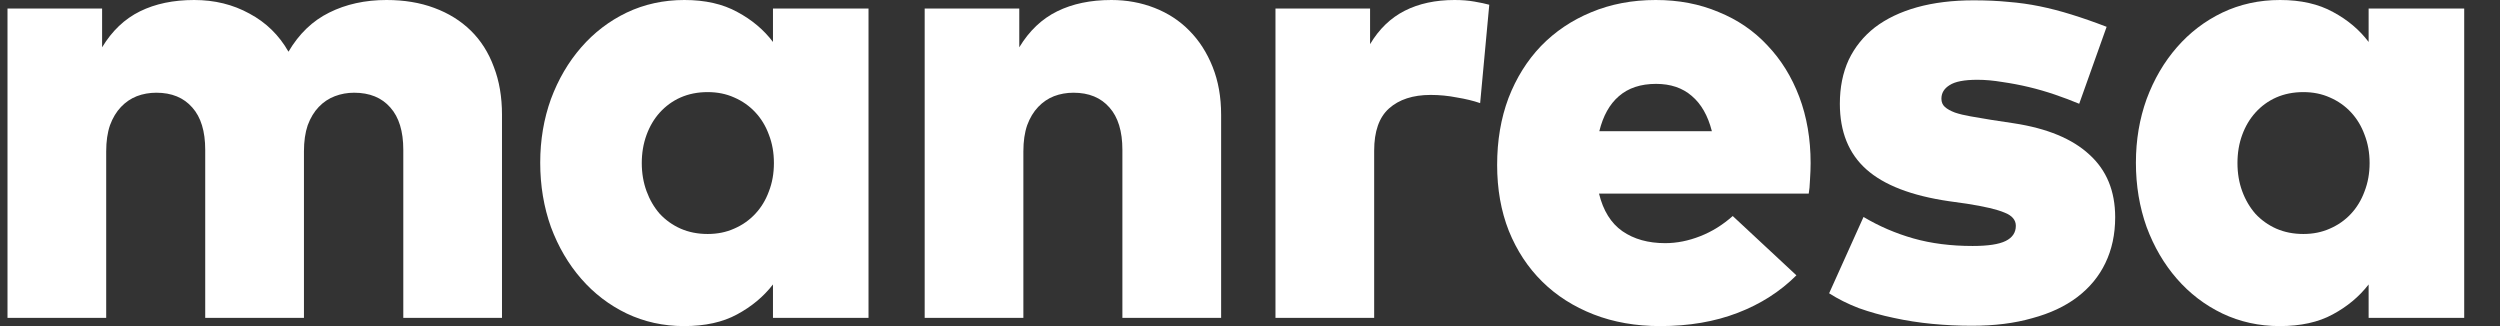
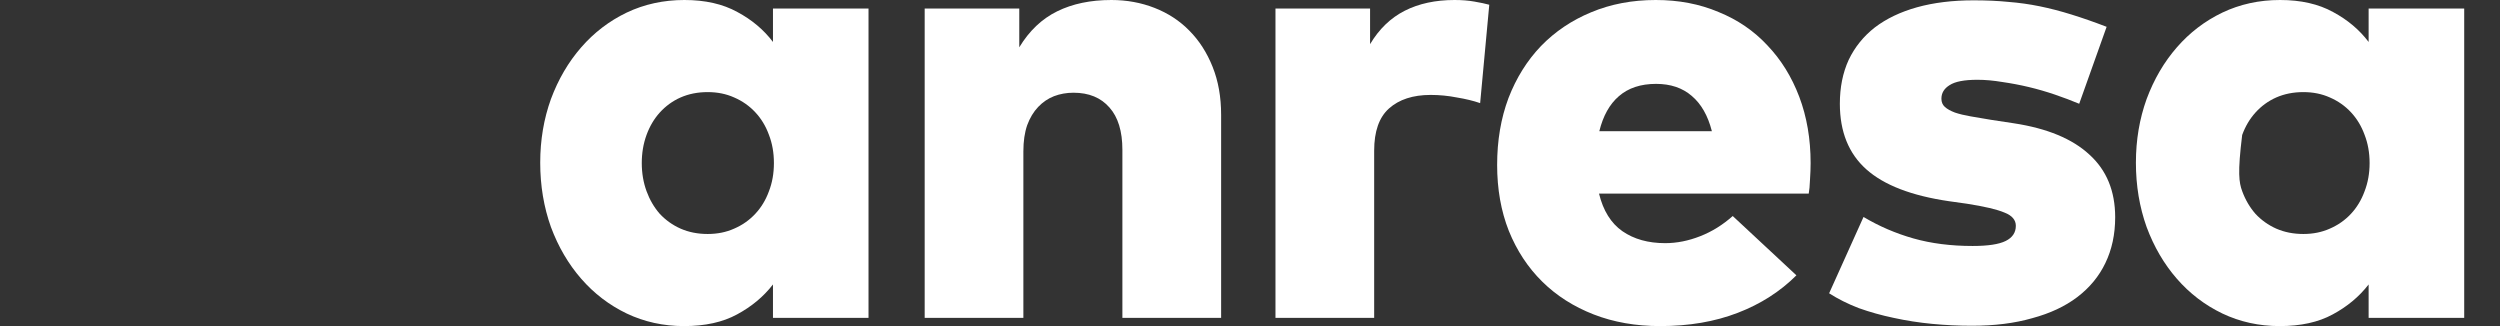
<svg xmlns="http://www.w3.org/2000/svg" width="69" height="9" viewBox="0 0 69 9" fill="none">
  <rect x="0" y="0" width="69" height="9" fill="#333333" stroke="none" />
-   <path d="M10.669 0C11.157 0 11.595 0.073 11.984 0.218C12.378 0.363 12.715 0.572 12.993 0.844C13.272 1.117 13.484 1.451 13.629 1.845C13.78 2.234 13.855 2.675 13.855 3.168V8.774H11.131V4.134C11.131 3.624 11.012 3.235 10.774 2.968C10.536 2.695 10.202 2.559 9.773 2.559C9.587 2.559 9.41 2.591 9.242 2.655C9.074 2.719 8.926 2.817 8.798 2.951C8.67 3.084 8.569 3.252 8.493 3.456C8.424 3.659 8.389 3.899 8.389 4.178V8.774H5.664V4.134C5.664 3.624 5.546 3.235 5.308 2.968C5.07 2.695 4.739 2.559 4.315 2.559C4.124 2.559 3.944 2.591 3.776 2.655C3.613 2.719 3.468 2.817 3.34 2.951C3.213 3.084 3.111 3.252 3.036 3.456C2.966 3.659 2.931 3.899 2.931 4.178V8.774H0.207V0.235H2.818V1.306C3.091 0.853 3.439 0.522 3.863 0.313C4.286 0.104 4.785 0 5.36 0C5.923 0 6.43 0.125 6.883 0.374C7.341 0.618 7.701 0.969 7.962 1.427C8.252 0.934 8.627 0.574 9.085 0.348C9.549 0.116 10.077 0 10.669 0Z" fill="white" />
  <path d="M23.971 8.774H21.334V7.851C21.073 8.188 20.742 8.463 20.342 8.678C19.947 8.893 19.46 9 18.879 9C18.311 9 17.783 8.884 17.295 8.652C16.814 8.42 16.396 8.101 16.042 7.694C15.688 7.288 15.409 6.812 15.206 6.267C15.009 5.716 14.91 5.124 14.91 4.491C14.91 3.865 15.009 3.279 15.206 2.733C15.409 2.188 15.688 1.712 16.042 1.306C16.396 0.899 16.814 0.58 17.295 0.348C17.783 0.116 18.314 0 18.888 0C19.463 0 19.95 0.11 20.35 0.331C20.751 0.545 21.079 0.821 21.334 1.158V0.235H23.971V8.774ZM19.532 2.542C19.259 2.542 19.01 2.591 18.784 2.69C18.563 2.788 18.372 2.927 18.209 3.107C18.052 3.281 17.931 3.487 17.844 3.725C17.757 3.963 17.713 4.221 17.713 4.5C17.713 4.779 17.757 5.037 17.844 5.275C17.931 5.513 18.052 5.721 18.209 5.901C18.372 6.075 18.563 6.212 18.784 6.31C19.01 6.409 19.259 6.458 19.532 6.458C19.799 6.458 20.043 6.409 20.263 6.31C20.49 6.212 20.684 6.075 20.846 5.901C21.009 5.727 21.134 5.521 21.221 5.283C21.314 5.045 21.36 4.784 21.36 4.5C21.36 4.216 21.314 3.955 21.221 3.717C21.134 3.479 21.009 3.273 20.846 3.099C20.684 2.925 20.49 2.788 20.263 2.69C20.043 2.591 19.799 2.542 19.532 2.542Z" fill="white" />
  <path d="M30.674 0C31.097 0 31.495 0.073 31.866 0.218C32.237 0.363 32.557 0.572 32.824 0.844C33.096 1.117 33.311 1.451 33.468 1.845C33.624 2.234 33.703 2.675 33.703 3.168V8.774H30.978V4.134C30.978 3.624 30.859 3.235 30.622 2.968C30.384 2.695 30.053 2.559 29.629 2.559C29.438 2.559 29.258 2.591 29.09 2.655C28.927 2.719 28.782 2.817 28.654 2.951C28.527 3.084 28.425 3.252 28.35 3.456C28.28 3.659 28.245 3.899 28.245 4.178V8.774H25.521V0.235H28.132V1.306C28.405 0.853 28.753 0.522 29.177 0.313C29.6 0.104 30.099 0 30.674 0Z" fill="white" />
  <path d="M40.147 0C40.35 0 40.533 0.015 40.695 0.044C40.863 0.073 41 0.102 41.104 0.131L40.852 2.846C40.666 2.782 40.451 2.73 40.208 2.69C39.97 2.643 39.729 2.62 39.485 2.62C38.998 2.62 38.615 2.745 38.336 2.994C38.063 3.238 37.927 3.627 37.927 4.161V8.774H35.203V0.235H37.814V1.219C38.063 0.801 38.383 0.493 38.772 0.296C39.16 0.099 39.619 0 40.147 0Z" fill="white" />
  <path d="M45.699 0C46.332 0 46.909 0.11 47.431 0.331C47.959 0.545 48.409 0.853 48.781 1.253C49.158 1.648 49.451 2.121 49.66 2.672C49.868 3.223 49.973 3.833 49.973 4.5C49.973 4.639 49.967 4.793 49.956 4.961C49.95 5.124 49.938 5.251 49.921 5.344H44.133C44.248 5.814 44.463 6.16 44.777 6.38C45.096 6.601 45.49 6.711 45.96 6.711C46.279 6.711 46.602 6.647 46.926 6.519C47.251 6.392 47.55 6.206 47.823 5.962L49.581 7.599C49.134 8.045 48.595 8.391 47.962 8.634C47.33 8.878 46.616 9 45.821 9C45.148 9 44.536 8.893 43.984 8.678C43.433 8.463 42.96 8.162 42.566 7.773C42.171 7.384 41.864 6.917 41.643 6.371C41.428 5.826 41.321 5.22 41.321 4.552C41.321 3.879 41.425 3.264 41.634 2.707C41.849 2.15 42.148 1.671 42.531 1.271C42.92 0.87 43.381 0.56 43.915 0.339C44.455 0.113 45.049 0 45.699 0ZM45.708 2.315C45.284 2.315 44.942 2.428 44.681 2.655C44.425 2.875 44.246 3.197 44.141 3.621H47.248C47.138 3.191 46.953 2.867 46.691 2.646C46.436 2.426 46.108 2.315 45.708 2.315Z" fill="white" />
  <path d="M57.386 2.864C57.177 2.777 56.954 2.692 56.716 2.611C56.478 2.53 56.237 2.46 55.993 2.402C55.75 2.344 55.506 2.298 55.262 2.263C55.019 2.222 54.789 2.202 54.575 2.202C54.215 2.202 53.96 2.251 53.809 2.35C53.658 2.443 53.583 2.568 53.583 2.724C53.583 2.817 53.614 2.893 53.678 2.951C53.742 3.009 53.835 3.061 53.957 3.107C54.079 3.148 54.224 3.183 54.392 3.212C54.56 3.241 54.749 3.273 54.958 3.308L55.584 3.403C56.501 3.543 57.195 3.83 57.665 4.265C58.141 4.694 58.379 5.272 58.379 5.997C58.379 6.467 58.288 6.888 58.109 7.259C57.934 7.625 57.676 7.938 57.334 8.199C56.997 8.455 56.583 8.649 56.089 8.782C55.602 8.922 55.048 8.991 54.427 8.991C54.061 8.991 53.696 8.974 53.33 8.939C52.965 8.904 52.611 8.849 52.268 8.774C51.932 8.704 51.61 8.614 51.302 8.504C51 8.388 50.728 8.251 50.484 8.095L51.433 5.988C51.862 6.244 52.32 6.441 52.808 6.58C53.301 6.72 53.846 6.789 54.444 6.789C54.868 6.789 55.172 6.743 55.358 6.65C55.544 6.557 55.637 6.418 55.637 6.232C55.637 6.07 55.532 5.948 55.323 5.867C55.114 5.779 54.769 5.698 54.288 5.623L53.791 5.553C52.758 5.402 51.998 5.109 51.511 4.674C51.023 4.239 50.78 3.635 50.78 2.864C50.78 2.411 50.861 2.008 51.023 1.654C51.192 1.3 51.433 1.001 51.746 0.757C52.065 0.514 52.454 0.328 52.912 0.2C53.371 0.073 53.89 0.009 54.47 0.009C54.819 0.009 55.138 0.023 55.428 0.052C55.724 0.075 56.014 0.116 56.298 0.174C56.583 0.232 56.873 0.308 57.169 0.4C57.47 0.493 57.795 0.606 58.143 0.74L57.386 2.864Z" fill="white" />
-   <path d="M68.012 8.774H65.374V7.851C65.113 8.188 64.783 8.463 64.382 8.678C63.988 8.893 63.5 9 62.92 9C62.351 9 61.823 8.884 61.336 8.652C60.854 8.42 60.436 8.101 60.082 7.694C59.728 7.288 59.45 6.812 59.247 6.267C59.05 5.716 58.951 5.124 58.951 4.491C58.951 3.865 59.05 3.279 59.247 2.733C59.45 2.188 59.728 1.712 60.082 1.306C60.436 0.899 60.854 0.58 61.336 0.348C61.823 0.116 62.354 0 62.929 0C63.503 0 63.99 0.11 64.391 0.331C64.791 0.545 65.119 0.821 65.374 1.158V0.235H68.012V8.774ZM63.573 2.542C63.3 2.542 63.05 2.591 62.824 2.69C62.604 2.788 62.412 2.927 62.25 3.107C62.093 3.281 61.971 3.487 61.884 3.725C61.797 3.963 61.754 4.221 61.754 4.5C61.754 4.779 61.797 5.037 61.884 5.275C61.971 5.513 62.093 5.721 62.25 5.901C62.412 6.075 62.604 6.212 62.824 6.31C63.05 6.409 63.3 6.458 63.573 6.458C63.84 6.458 64.083 6.409 64.304 6.31C64.53 6.212 64.725 6.075 64.887 5.901C65.049 5.727 65.174 5.521 65.261 5.283C65.354 5.045 65.401 4.784 65.401 4.5C65.401 4.216 65.354 3.955 65.261 3.717C65.174 3.479 65.049 3.273 64.887 3.099C64.725 2.925 64.53 2.788 64.304 2.69C64.083 2.591 63.84 2.542 63.573 2.542Z" fill="white" />
+   <path d="M68.012 8.774H65.374V7.851C65.113 8.188 64.783 8.463 64.382 8.678C63.988 8.893 63.5 9 62.92 9C62.351 9 61.823 8.884 61.336 8.652C60.854 8.42 60.436 8.101 60.082 7.694C59.728 7.288 59.45 6.812 59.247 6.267C59.05 5.716 58.951 5.124 58.951 4.491C58.951 3.865 59.05 3.279 59.247 2.733C59.45 2.188 59.728 1.712 60.082 1.306C60.436 0.899 60.854 0.58 61.336 0.348C61.823 0.116 62.354 0 62.929 0C63.503 0 63.99 0.11 64.391 0.331C64.791 0.545 65.119 0.821 65.374 1.158V0.235H68.012V8.774ZM63.573 2.542C63.3 2.542 63.05 2.591 62.824 2.69C62.604 2.788 62.412 2.927 62.25 3.107C62.093 3.281 61.971 3.487 61.884 3.725C61.754 4.779 61.797 5.037 61.884 5.275C61.971 5.513 62.093 5.721 62.25 5.901C62.412 6.075 62.604 6.212 62.824 6.31C63.05 6.409 63.3 6.458 63.573 6.458C63.84 6.458 64.083 6.409 64.304 6.31C64.53 6.212 64.725 6.075 64.887 5.901C65.049 5.727 65.174 5.521 65.261 5.283C65.354 5.045 65.401 4.784 65.401 4.5C65.401 4.216 65.354 3.955 65.261 3.717C65.174 3.479 65.049 3.273 64.887 3.099C64.725 2.925 64.53 2.788 64.304 2.69C64.083 2.591 63.84 2.542 63.573 2.542Z" fill="white" />
</svg>